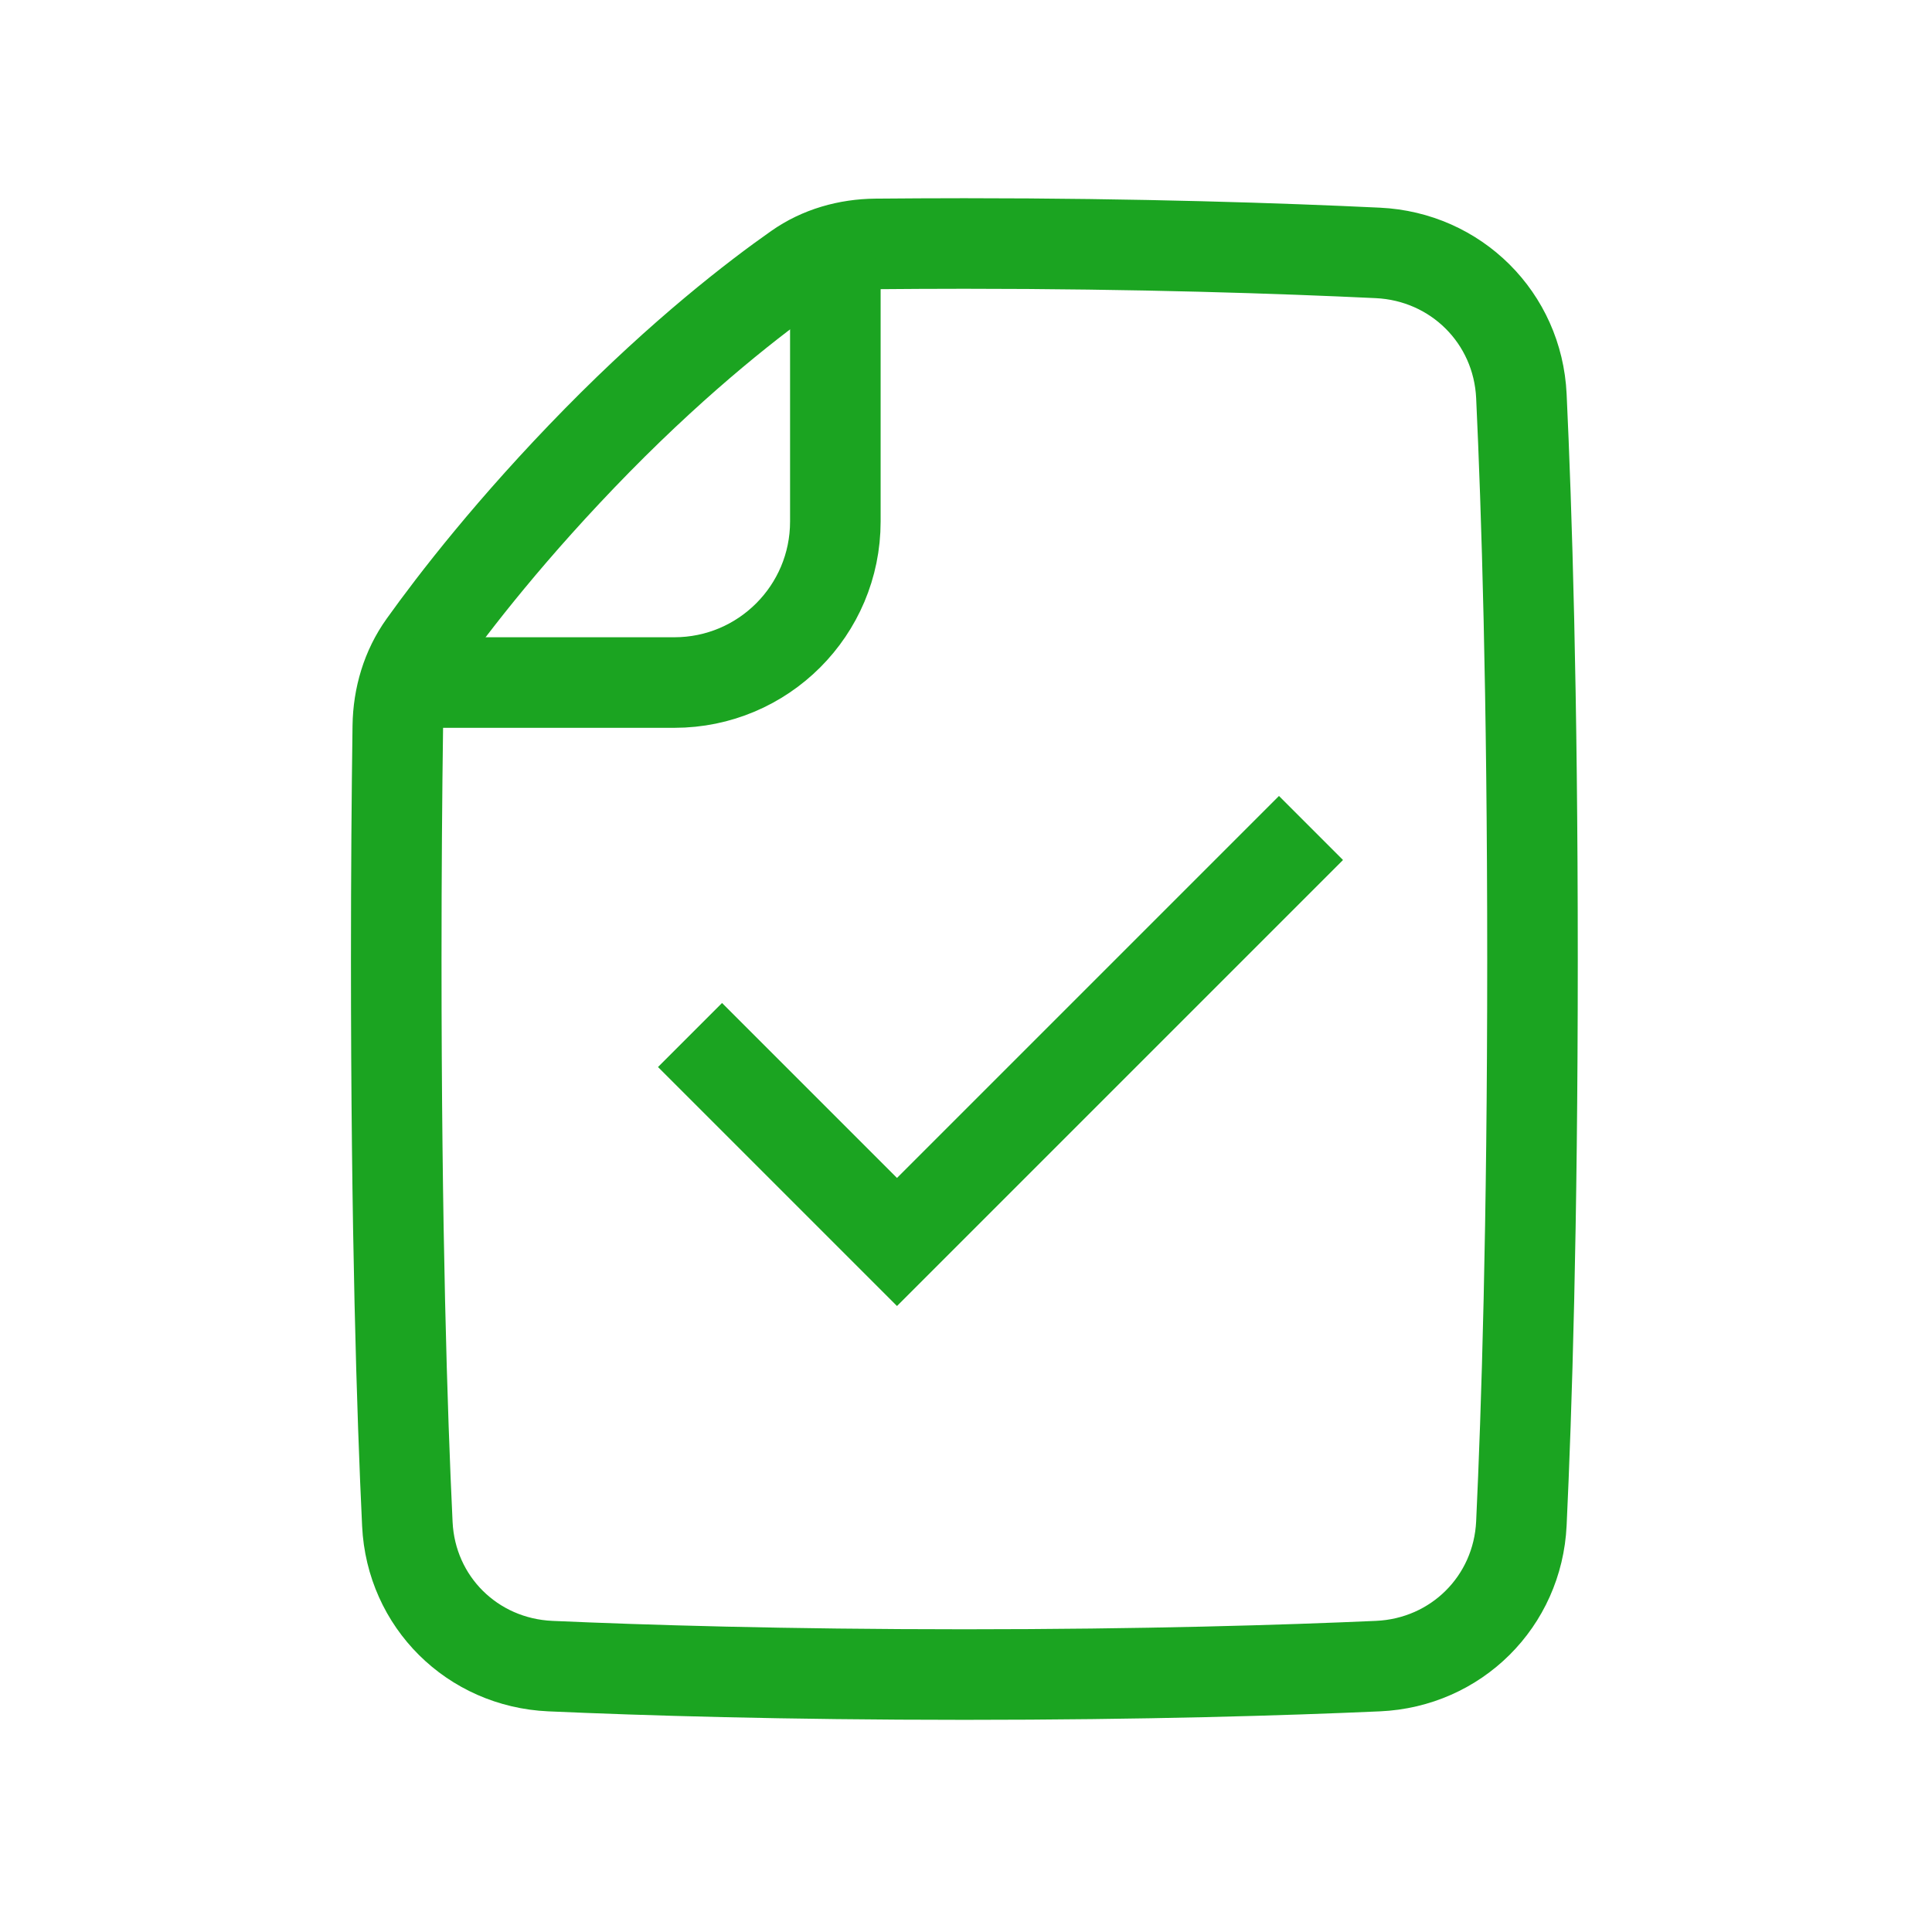
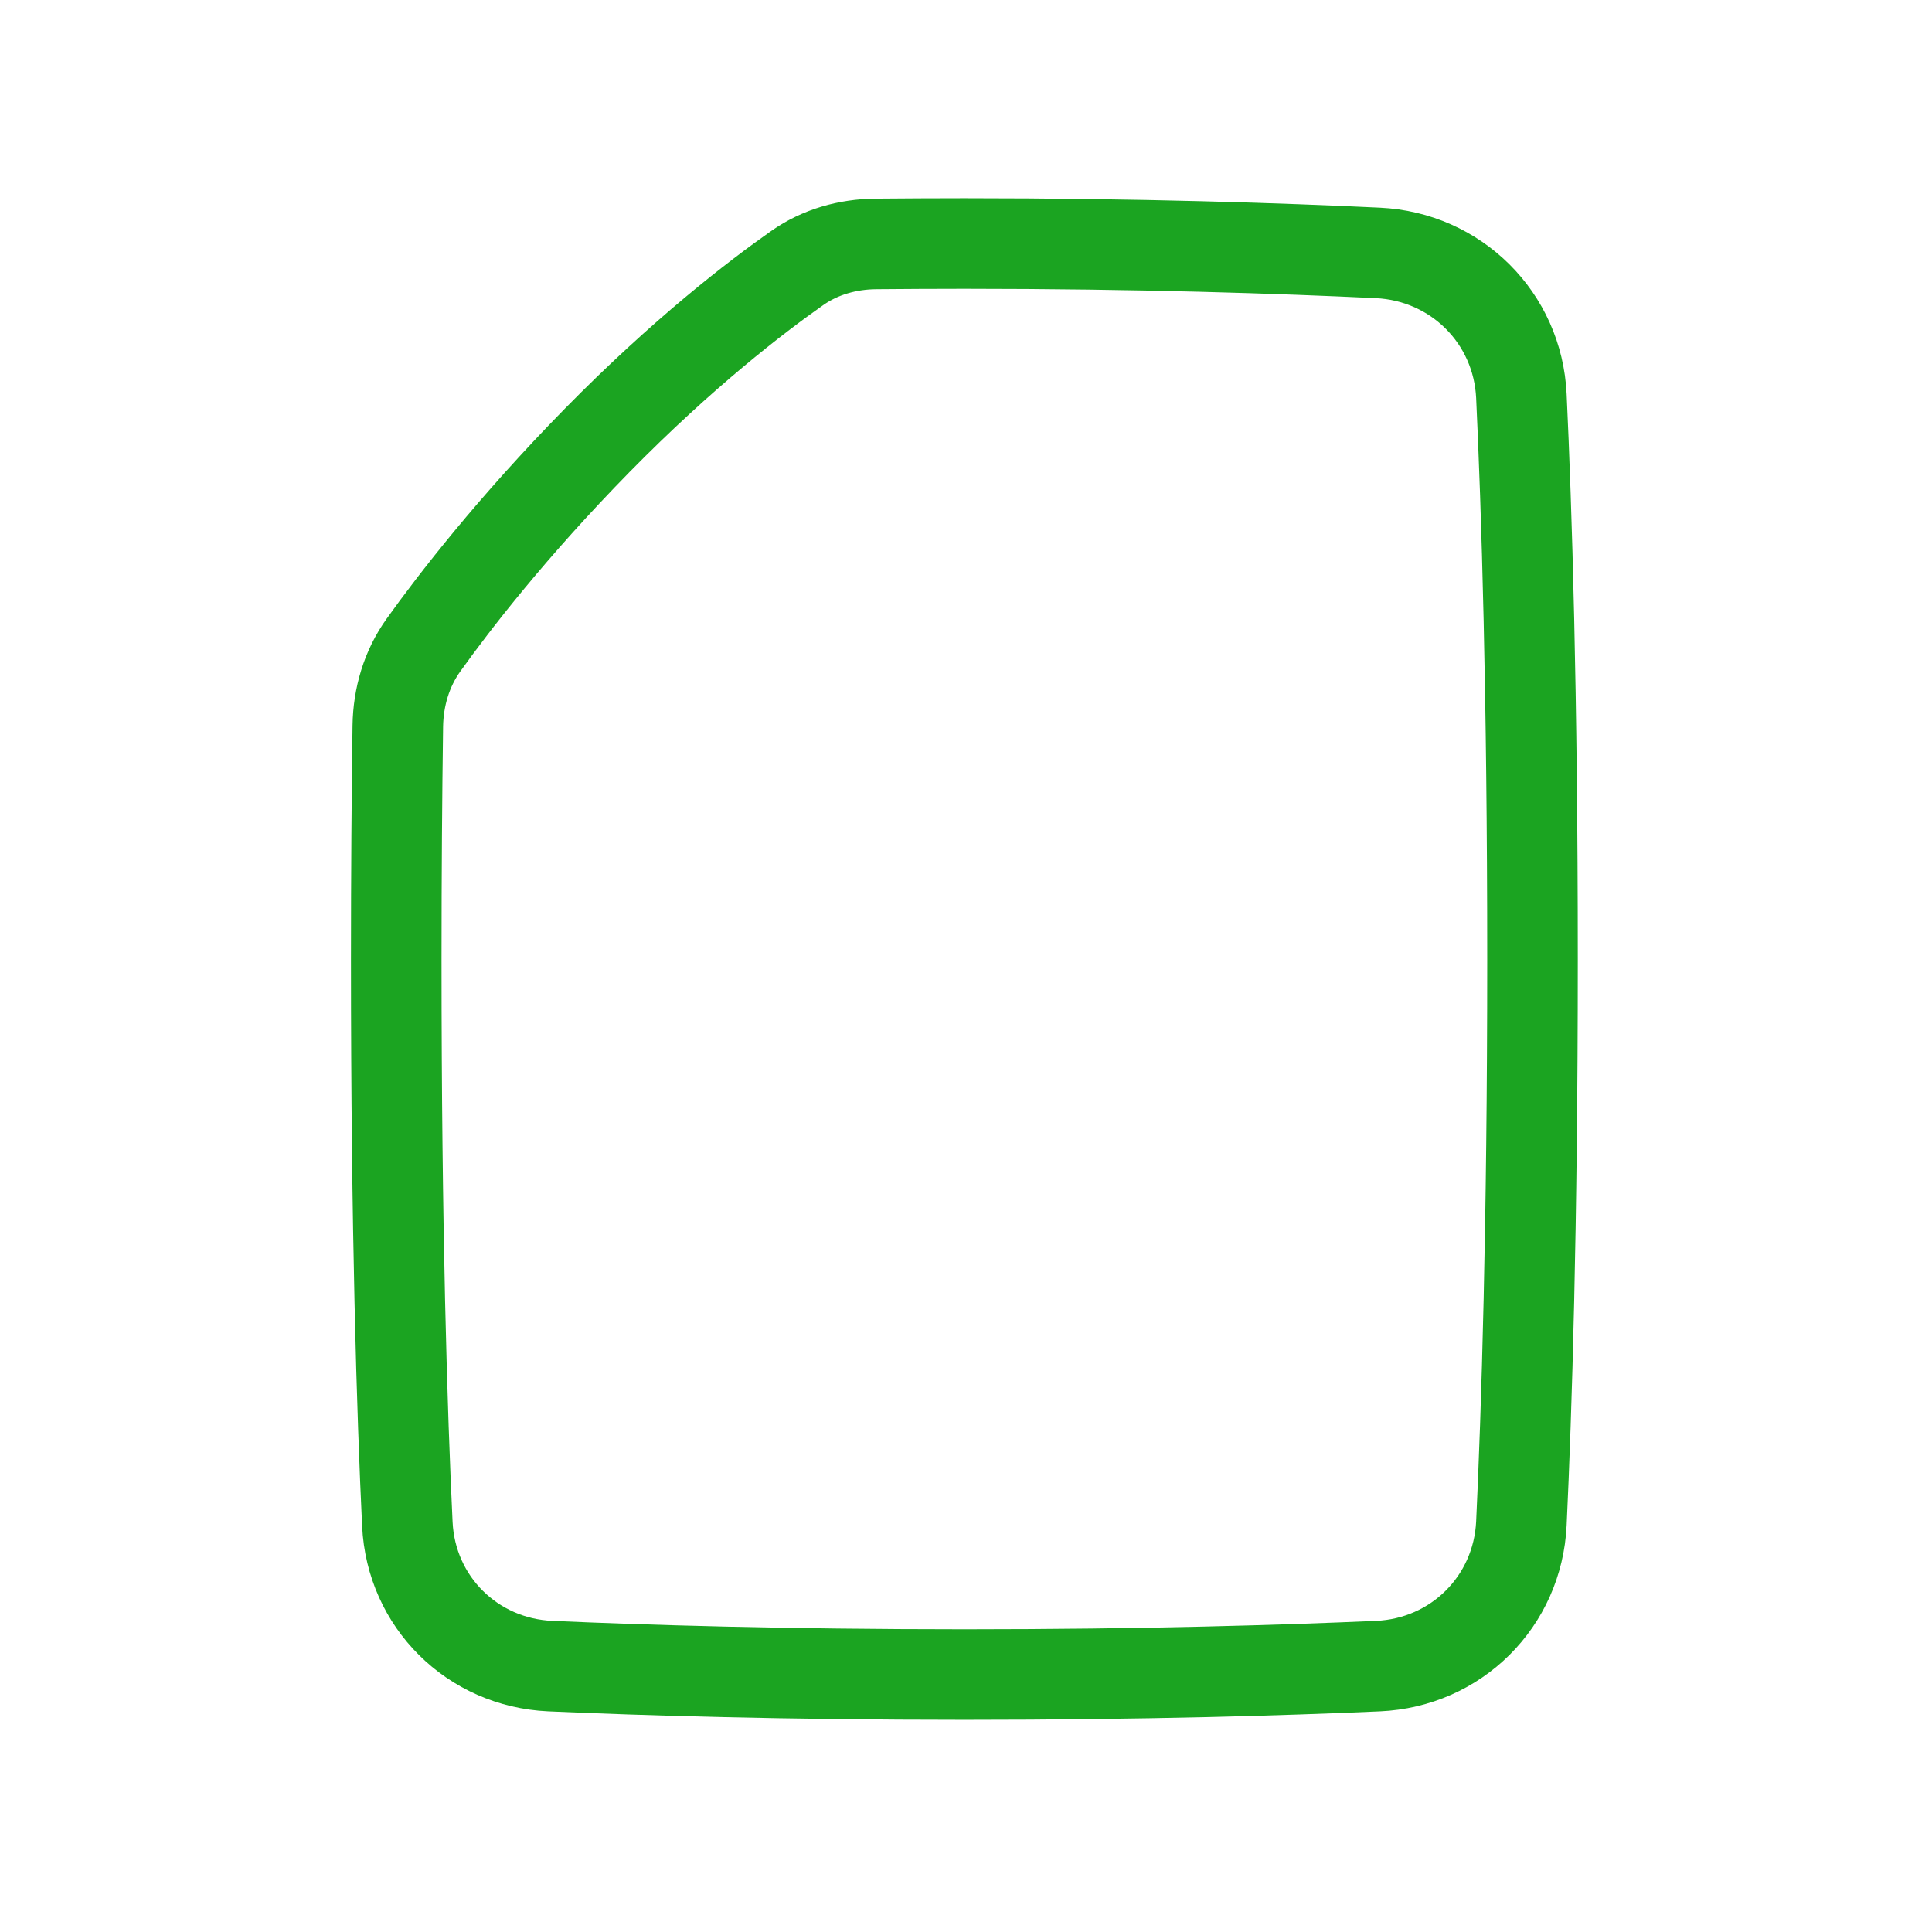
<svg xmlns="http://www.w3.org/2000/svg" width="32" height="32" viewBox="0 0 32 32" fill="none">
  <path d="M6.563 15.895C6.563 20.372 6.659 23.407 6.747 25.242C6.808 26.533 7.823 27.538 9.115 27.596C10.668 27.665 12.996 27.736 15.974 27.736C18.946 27.736 21.27 27.665 22.823 27.596C24.119 27.539 25.138 26.527 25.199 25.232C25.286 23.378 25.383 20.324 25.383 15.895C25.383 11.467 25.286 8.414 25.199 6.56C25.138 5.264 24.117 4.25 22.821 4.189C21.227 4.113 18.859 4.033 15.974 4.033C15.467 4.033 14.977 4.036 14.503 4.04C14.039 4.045 13.584 4.172 13.204 4.44C12.521 4.919 11.308 5.852 9.891 7.294C8.475 8.737 7.517 9.981 7.015 10.683C6.734 11.075 6.596 11.545 6.589 12.027C6.573 13.174 6.563 14.46 6.563 15.895Z" stroke="#1BA421" stroke-width="1.5" stroke-linecap="square" stroke-linejoin="round" />
-   <path d="M7.016 11.305L11.169 11.305C12.642 11.305 13.836 10.111 13.836 8.638L13.836 4.623" stroke="#1BA421" stroke-width="1.5" stroke-linecap="round" />
-   <path d="M11.429 17.143L14.857 20.571L21.714 13.714" stroke="#1BA421" stroke-width="1.5" />
</svg>